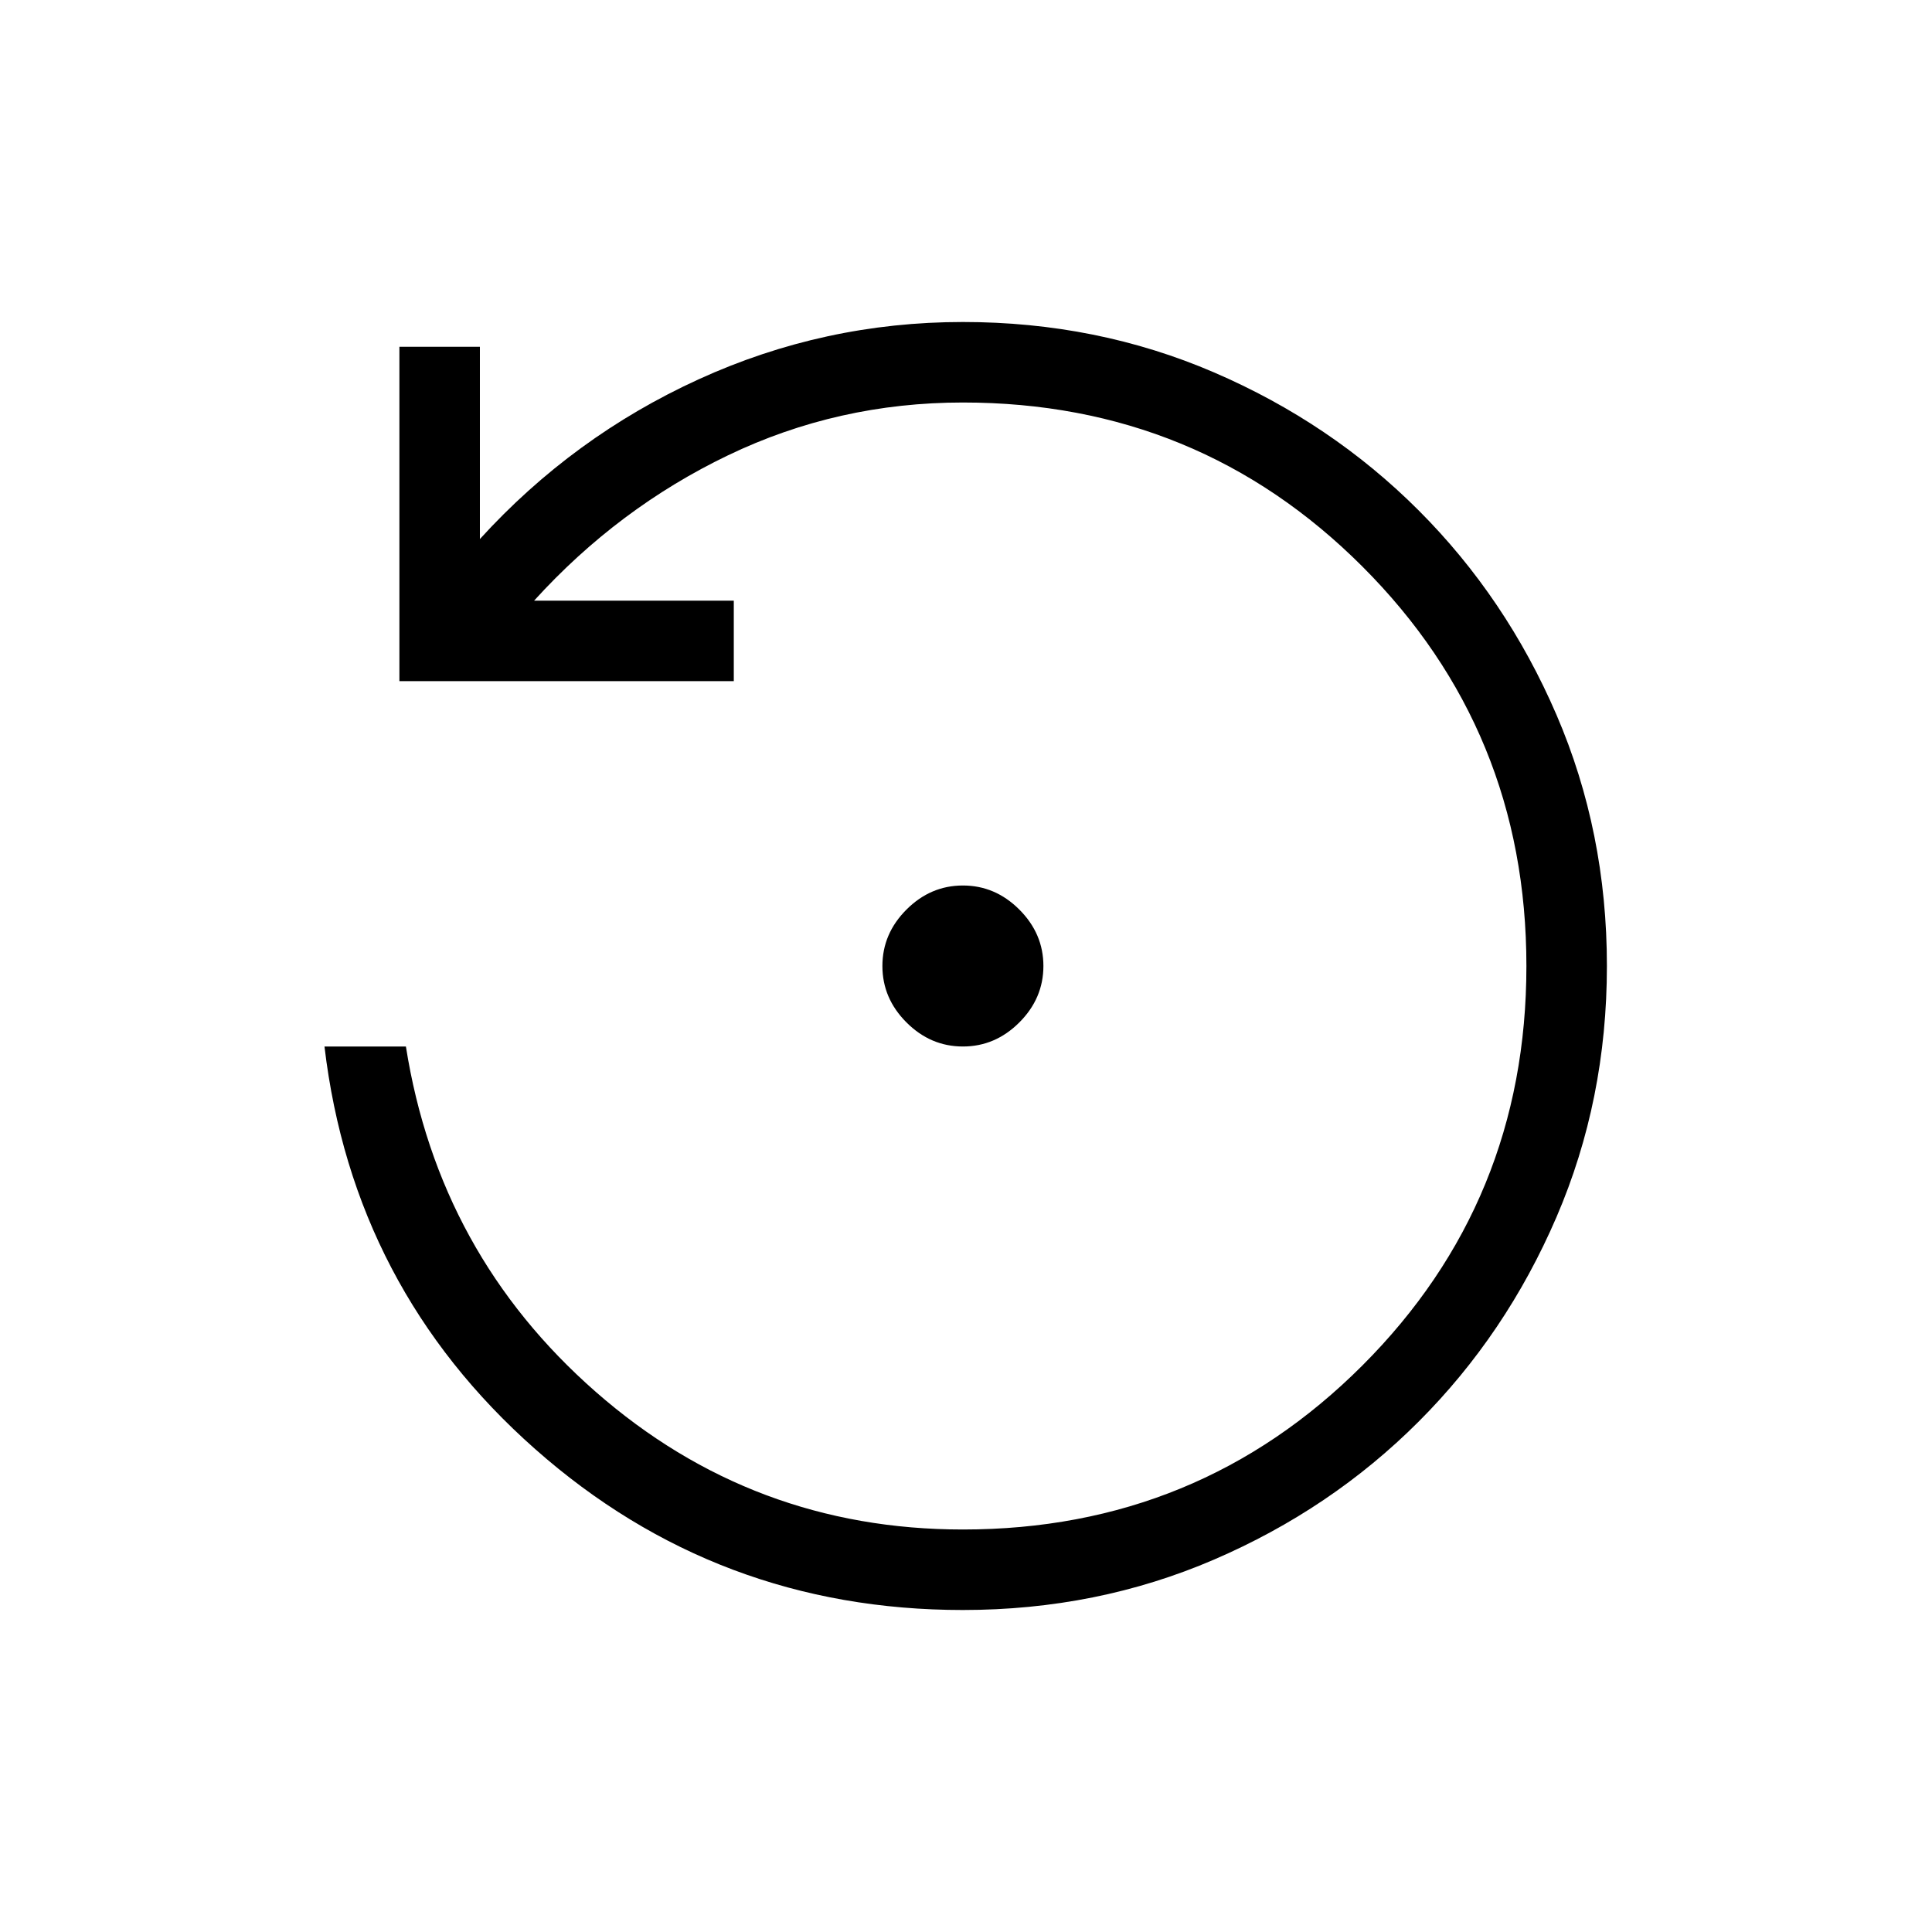
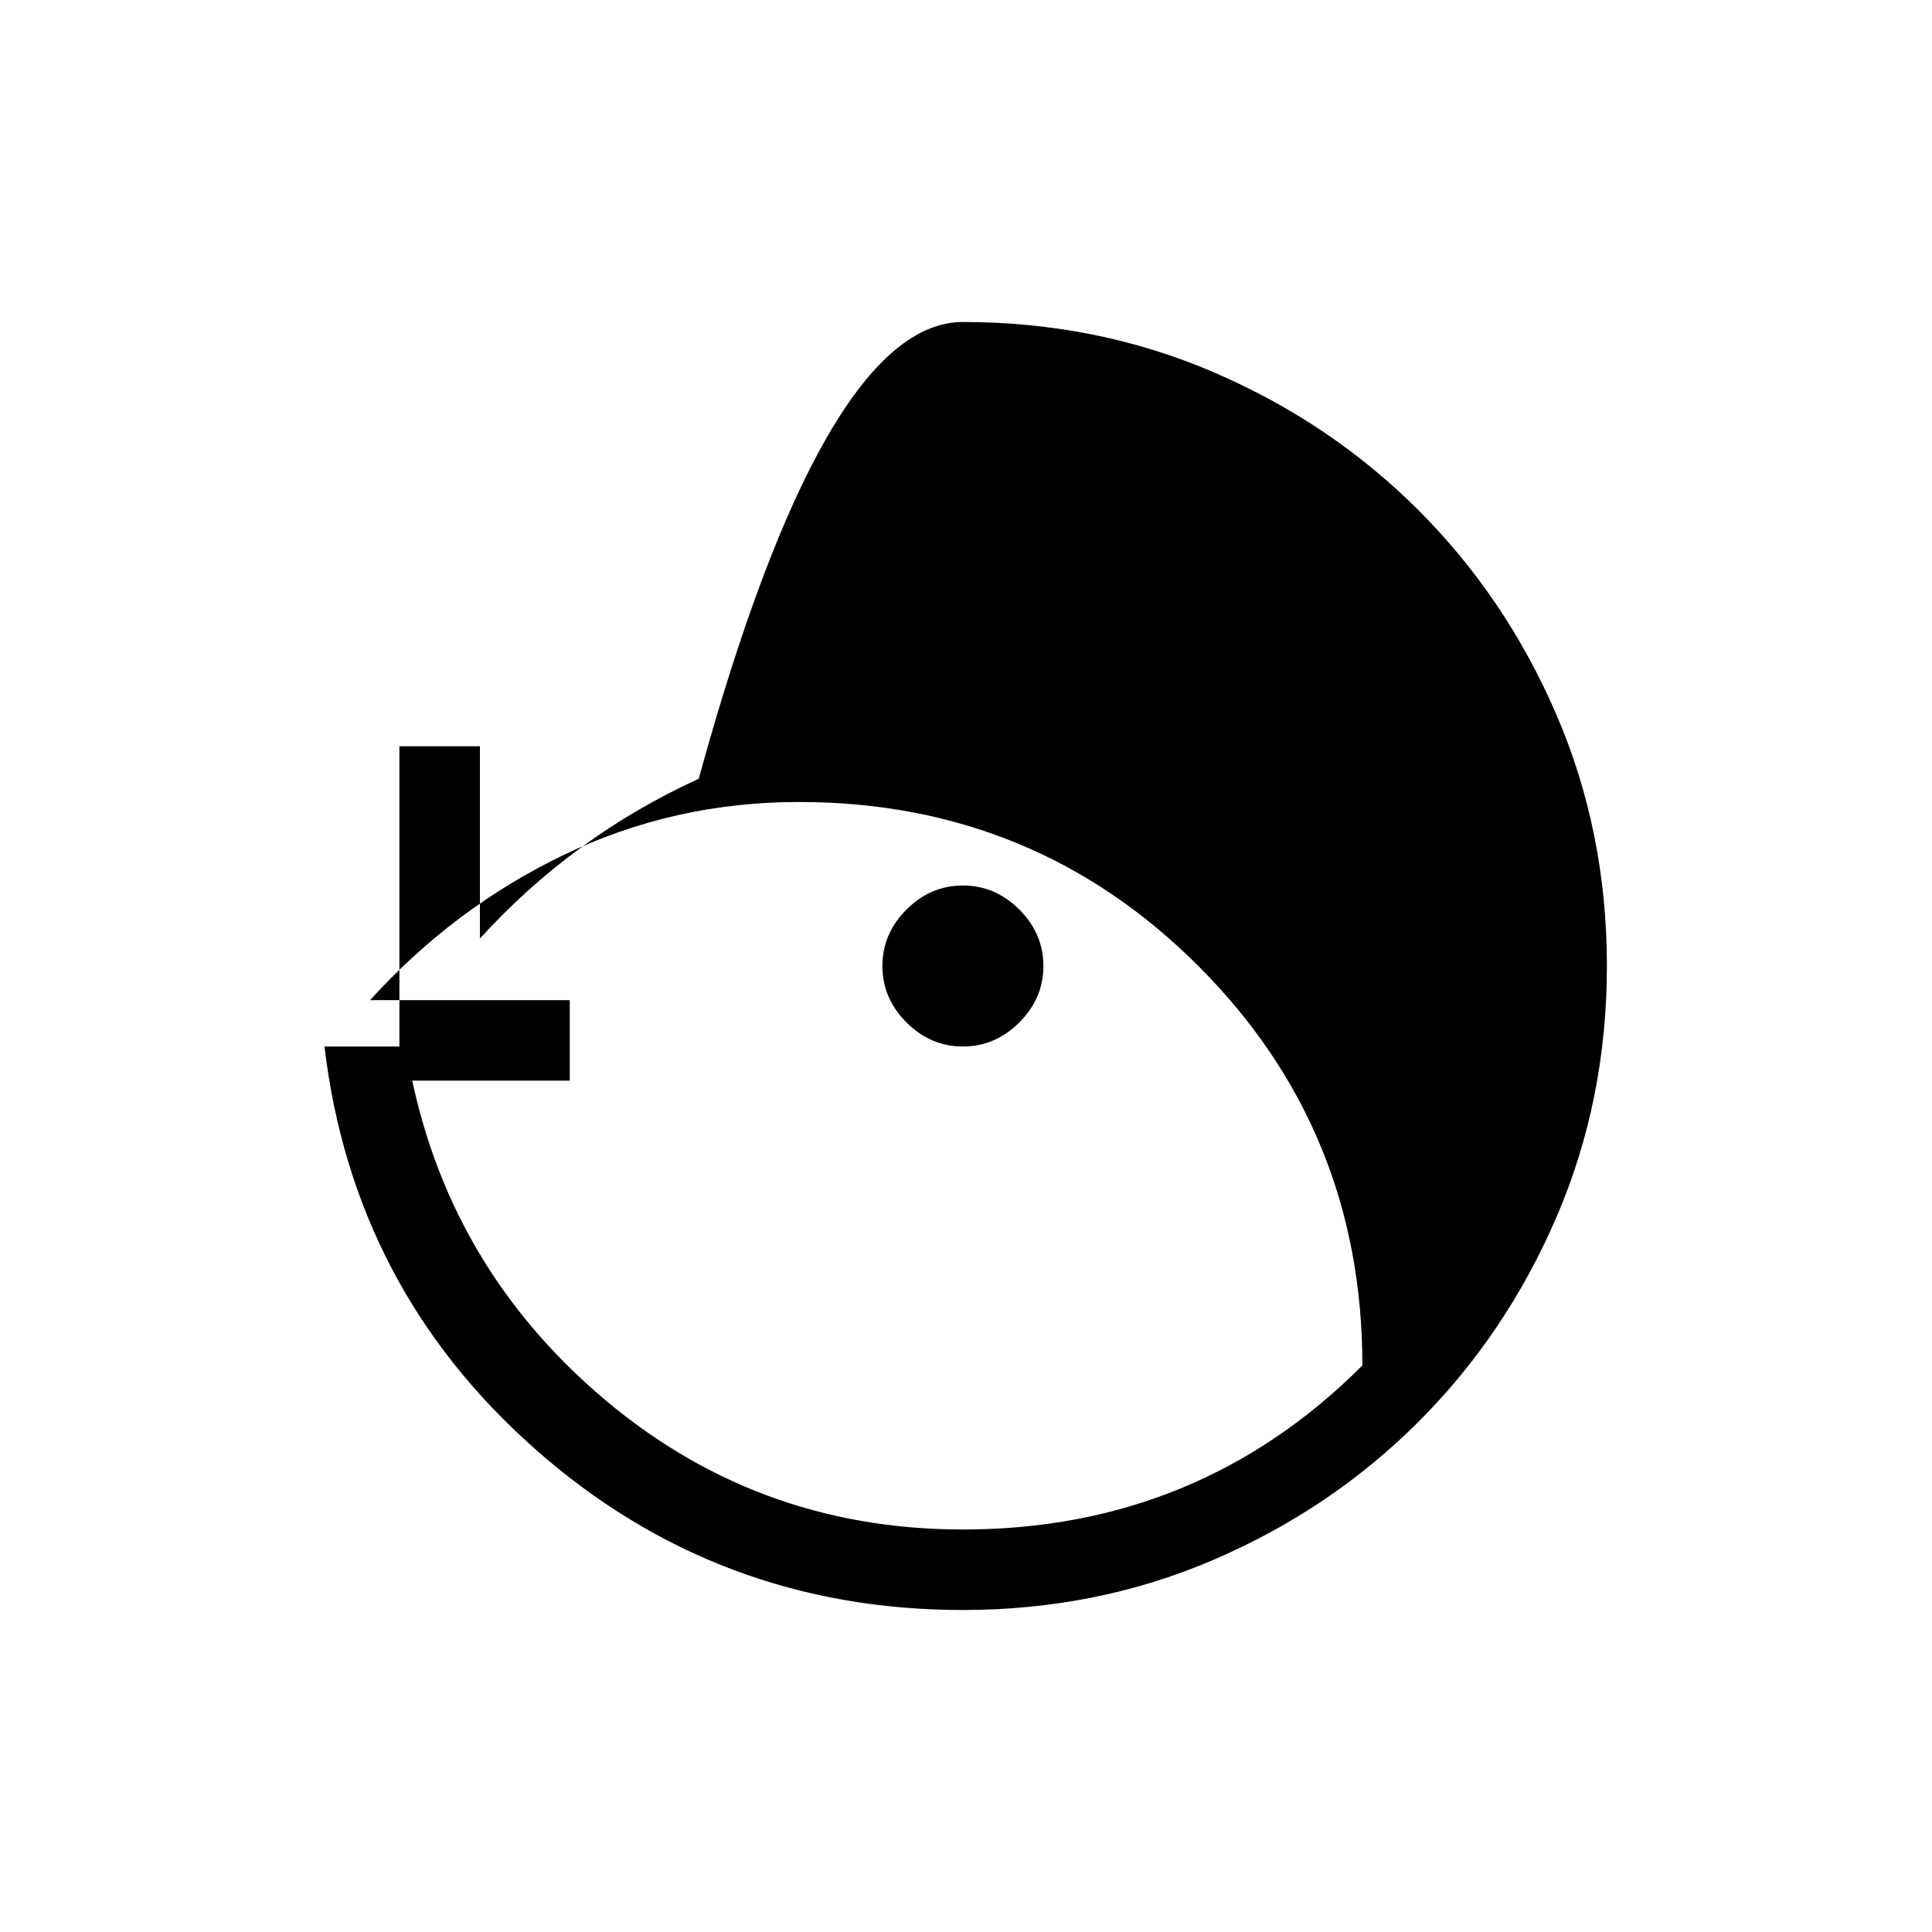
<svg xmlns="http://www.w3.org/2000/svg" height="24" viewBox="0 -960 960 960" width="24">
-   <path d="M478.462-440q-16.077 0-28.039-11.961-11.962-11.962-11.962-28.039t11.962-28.039Q462.385-520 478.462-520t28.038 11.961q11.962 11.962 11.962 28.039T506.5-451.961Q494.539-440 478.462-440Zm0 280q-122.077 0-212.539-79.961Q175.461-319.923 161.231-440h40.461Q218-336.769 296.039-268.385 374.078-200 478.462-200q117 0 198.5-81.5t81.5-198.5q0-117-81.5-198.5t-198.5-81.5q-62.077 0-116.693 26.231-54.615 26.231-96.384 72.231h99.23v40H198.461v-166.154h40v95.538q46.385-50.923 108.731-79.385Q409.538-800 478.462-800q66.598 0 124.76 25.038 58.163 25.039 101.663 68.539t68.538 101.648q25.039 58.149 25.039 124.731 0 66.583-25.039 124.775-25.038 58.192-68.538 101.692-43.5 43.5-101.663 68.539Q545.06-160 478.462-160Z" />
+   <path d="M478.462-440q-16.077 0-28.039-11.961-11.962-11.962-11.962-28.039t11.962-28.039Q462.385-520 478.462-520t28.038 11.961q11.962 11.962 11.962 28.039T506.5-451.961Q494.539-440 478.462-440Zm0 280q-122.077 0-212.539-79.961Q175.461-319.923 161.231-440h40.461Q218-336.769 296.039-268.385 374.078-200 478.462-200q117 0 198.5-81.5q0-117-81.5-198.5t-198.5-81.5q-62.077 0-116.693 26.231-54.615 26.231-96.384 72.231h99.23v40H198.461v-166.154h40v95.538q46.385-50.923 108.731-79.385Q409.538-800 478.462-800q66.598 0 124.76 25.038 58.163 25.039 101.663 68.539t68.538 101.648q25.039 58.149 25.039 124.731 0 66.583-25.039 124.775-25.038 58.192-68.538 101.692-43.5 43.5-101.663 68.539Q545.06-160 478.462-160Z" />
</svg>